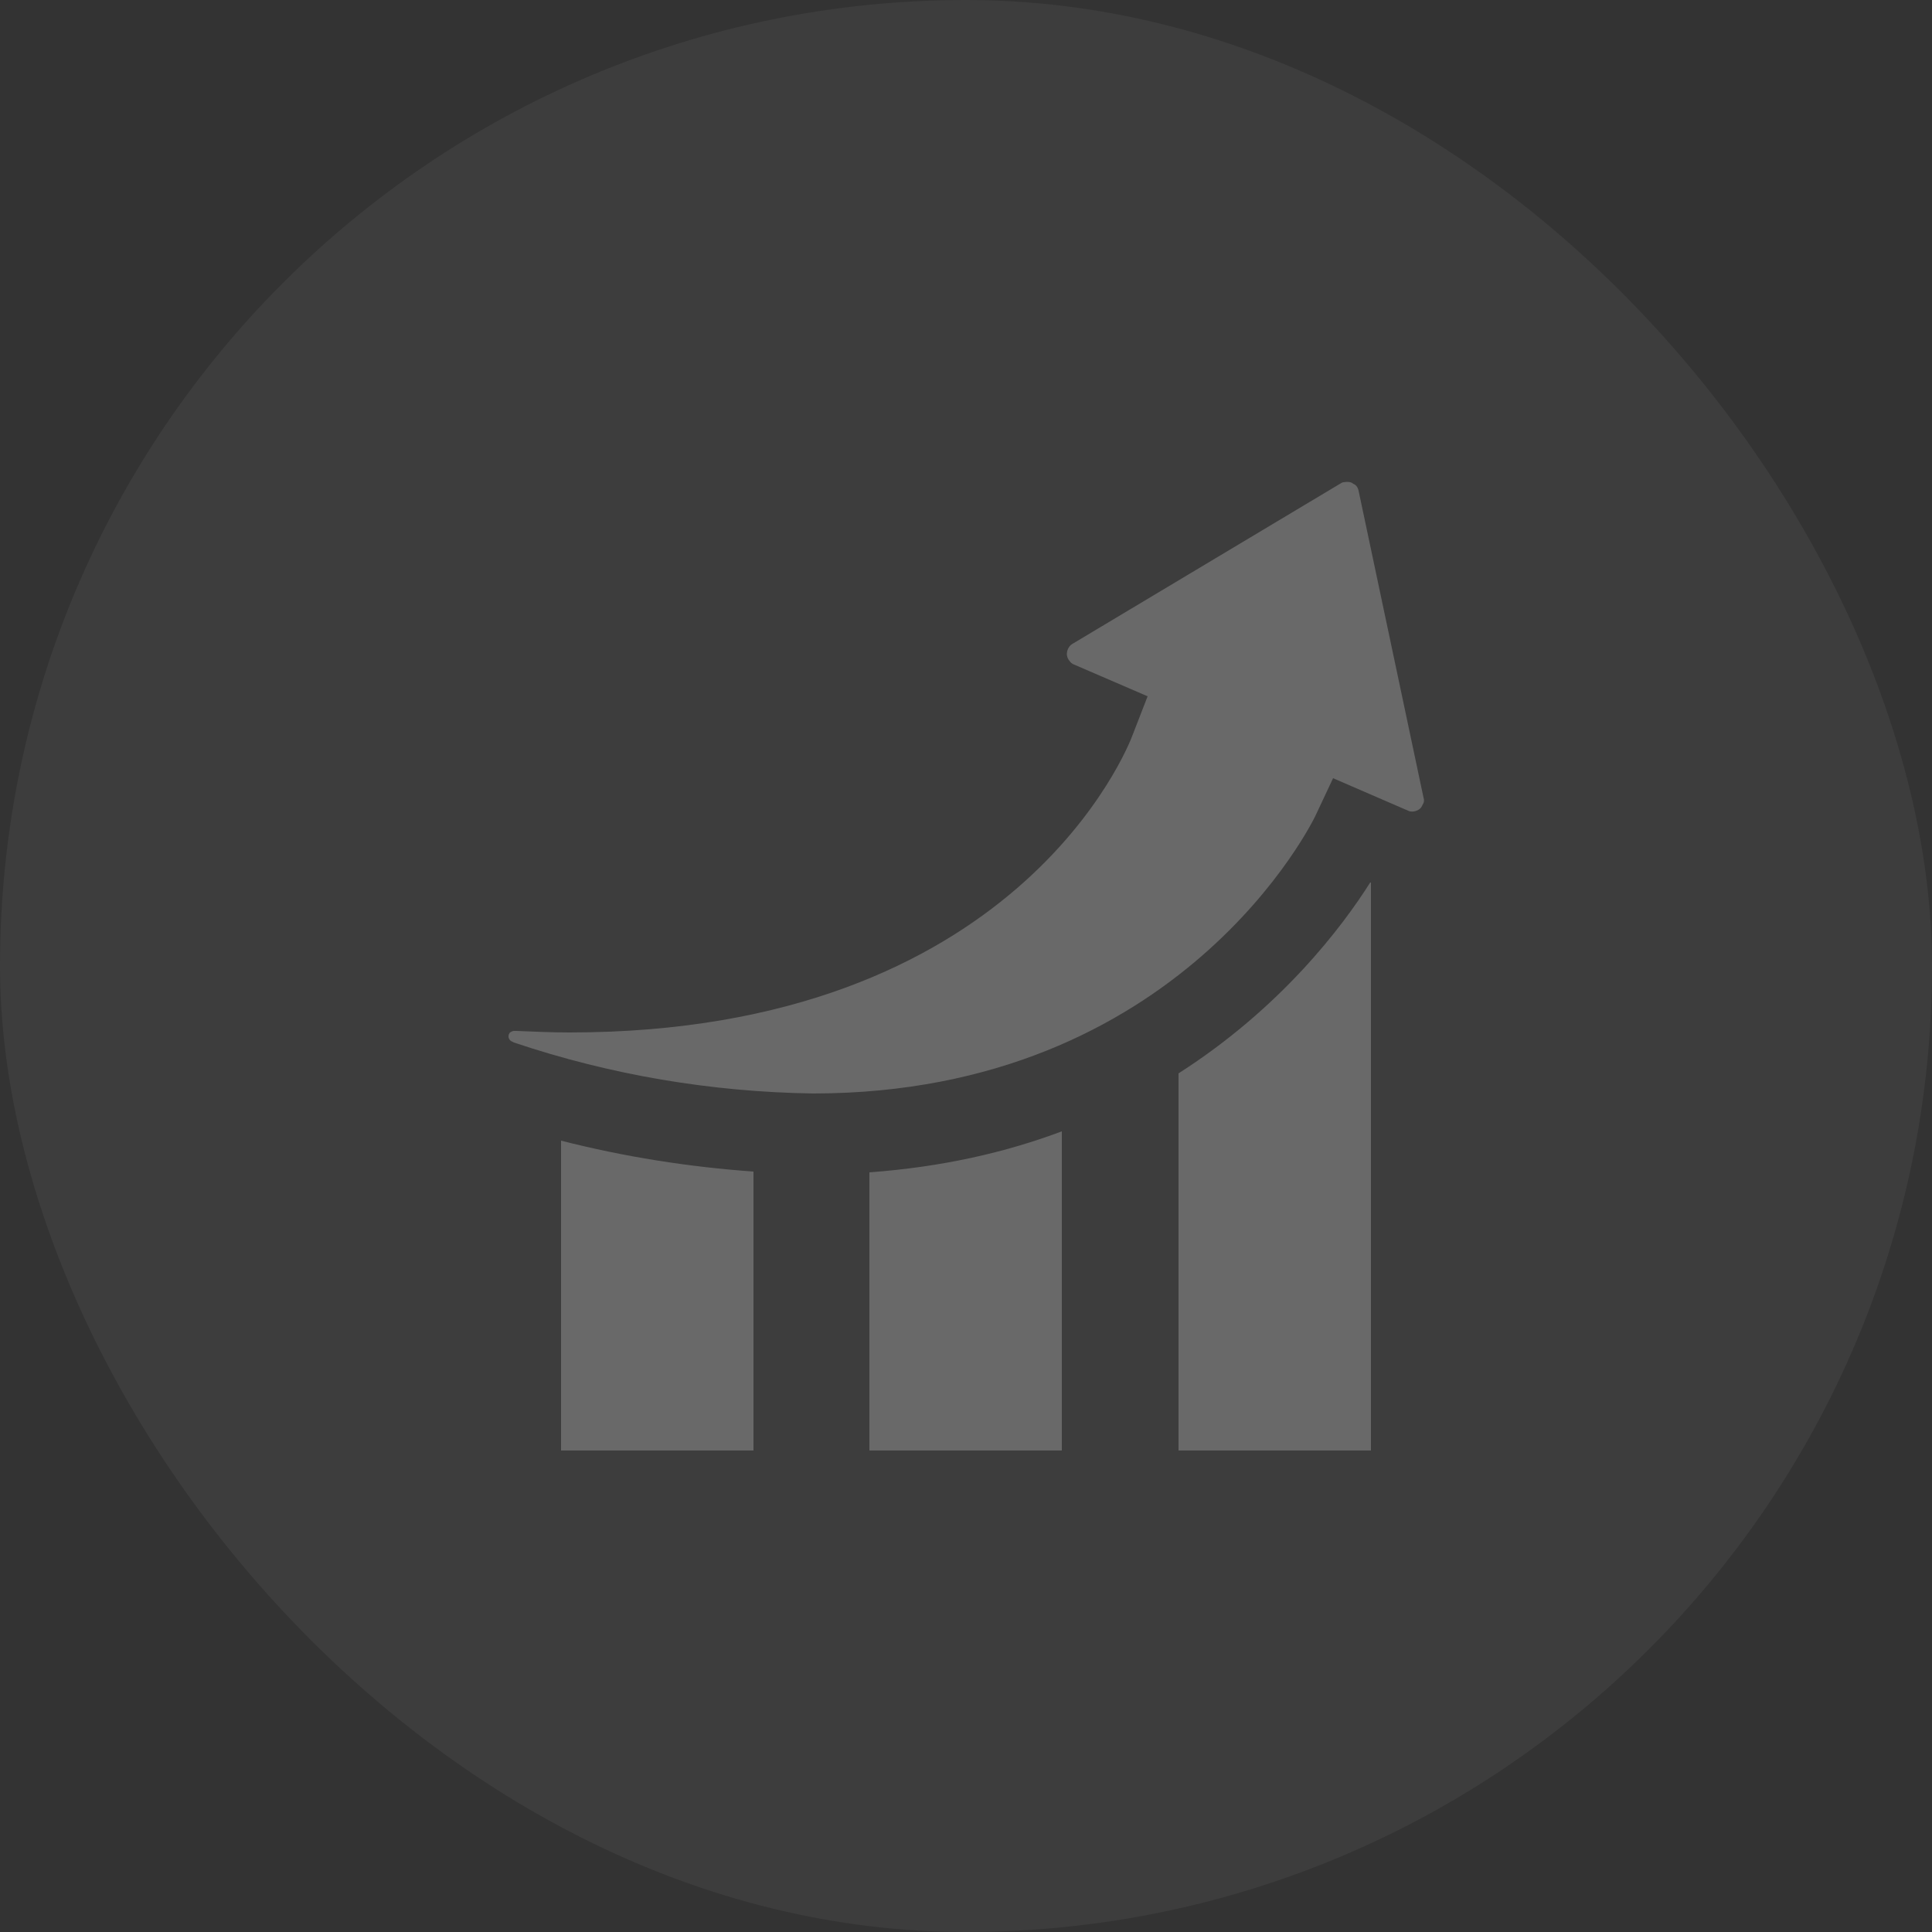
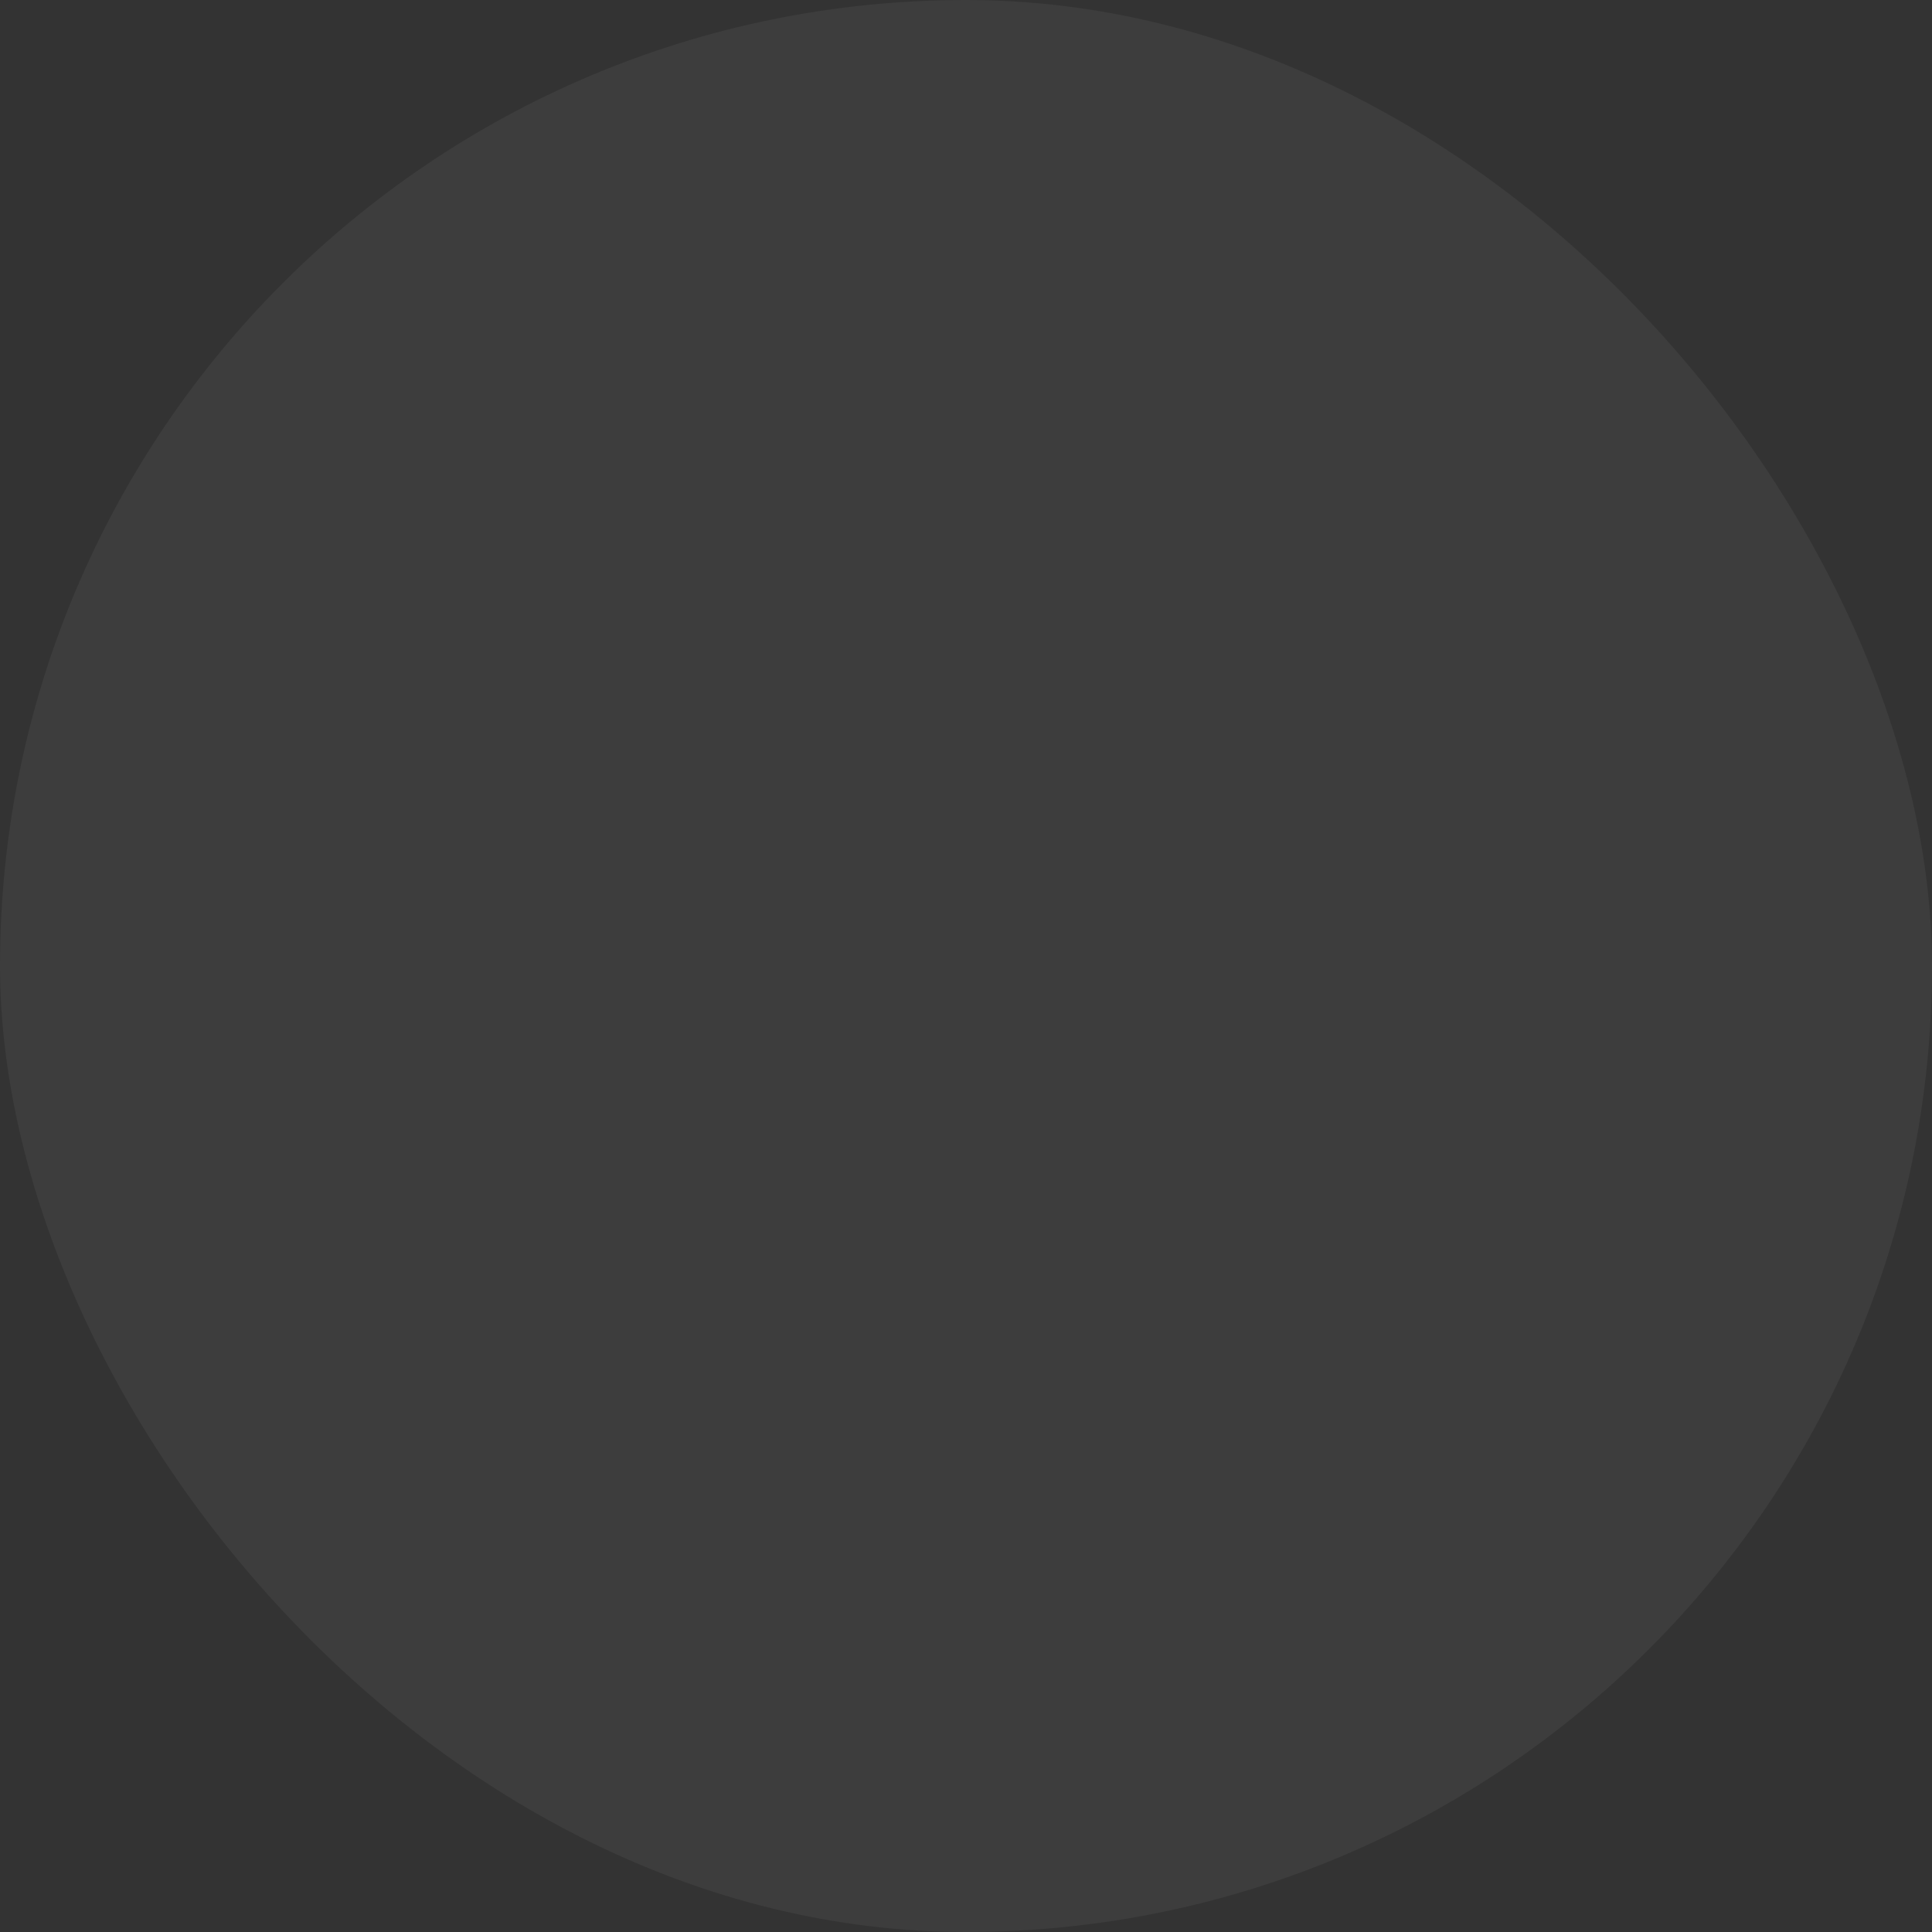
<svg xmlns="http://www.w3.org/2000/svg" width="50" height="50" viewBox="0 0 50 50" fill="none">
  <rect x="0" y="0" width="50" height="50" fill="#333333" stroke="none" />
  <rect width="50" height="50" rx="25" fill="white" fill-opacity="0.05" />
  <g clip-path="url(#clip0_159_4795)">
-     <path d="M36.84 20.64L35.16 12.7C35.14 12.6 35.08 12.54 35.02 12.52C34.98 12.479 34.9 12.46 34.78 12.479C34.74 12.479 34.72 12.499 34.68 12.52L27.76 16.66C27.62 16.739 27.56 16.939 27.66 17.079C27.7 17.14 27.74 17.18 27.8 17.2L29.7 18.02L29.32 19C29.2 19.34 26.3 26.72 14.74 26.72C14.3 26.72 13.82 26.7 13.36 26.68H13.3C13.26 26.68 13.24 26.7 13.2 26.72C13.18 26.739 13.16 26.779 13.16 26.82C13.16 26.88 13.2 26.939 13.26 26.959L13.3 26.98C15.8 27.82 18.4 28.259 21.04 28.299C30.58 28.299 34 21.2 34.04 21.119L34.5 20.14L36.44 20.98C36.52 21.02 36.62 21 36.66 20.98C36.72 20.959 36.78 20.919 36.82 20.82C36.86 20.759 36.86 20.7 36.84 20.64ZM14.52 37.539H19.5V30.32C17.82 30.2 16.16 29.939 14.52 29.52V37.539ZM30.5 27.779V37.539H35.48V22.84H35.46C34.74 23.98 33.16 26.079 30.5 27.779ZM22.5 37.539H27.48V29.279C26.04 29.82 24.4 30.2 22.5 30.34V37.539Z" fill="#696969" />
-   </g>
+     </g>
  <defs>
    <clipPath id="clip0_159_4795">
      <rect width="25.6" height="25.6" fill="white" transform="translate(12.2 12.2)" />
    </clipPath>
  </defs>
</svg>